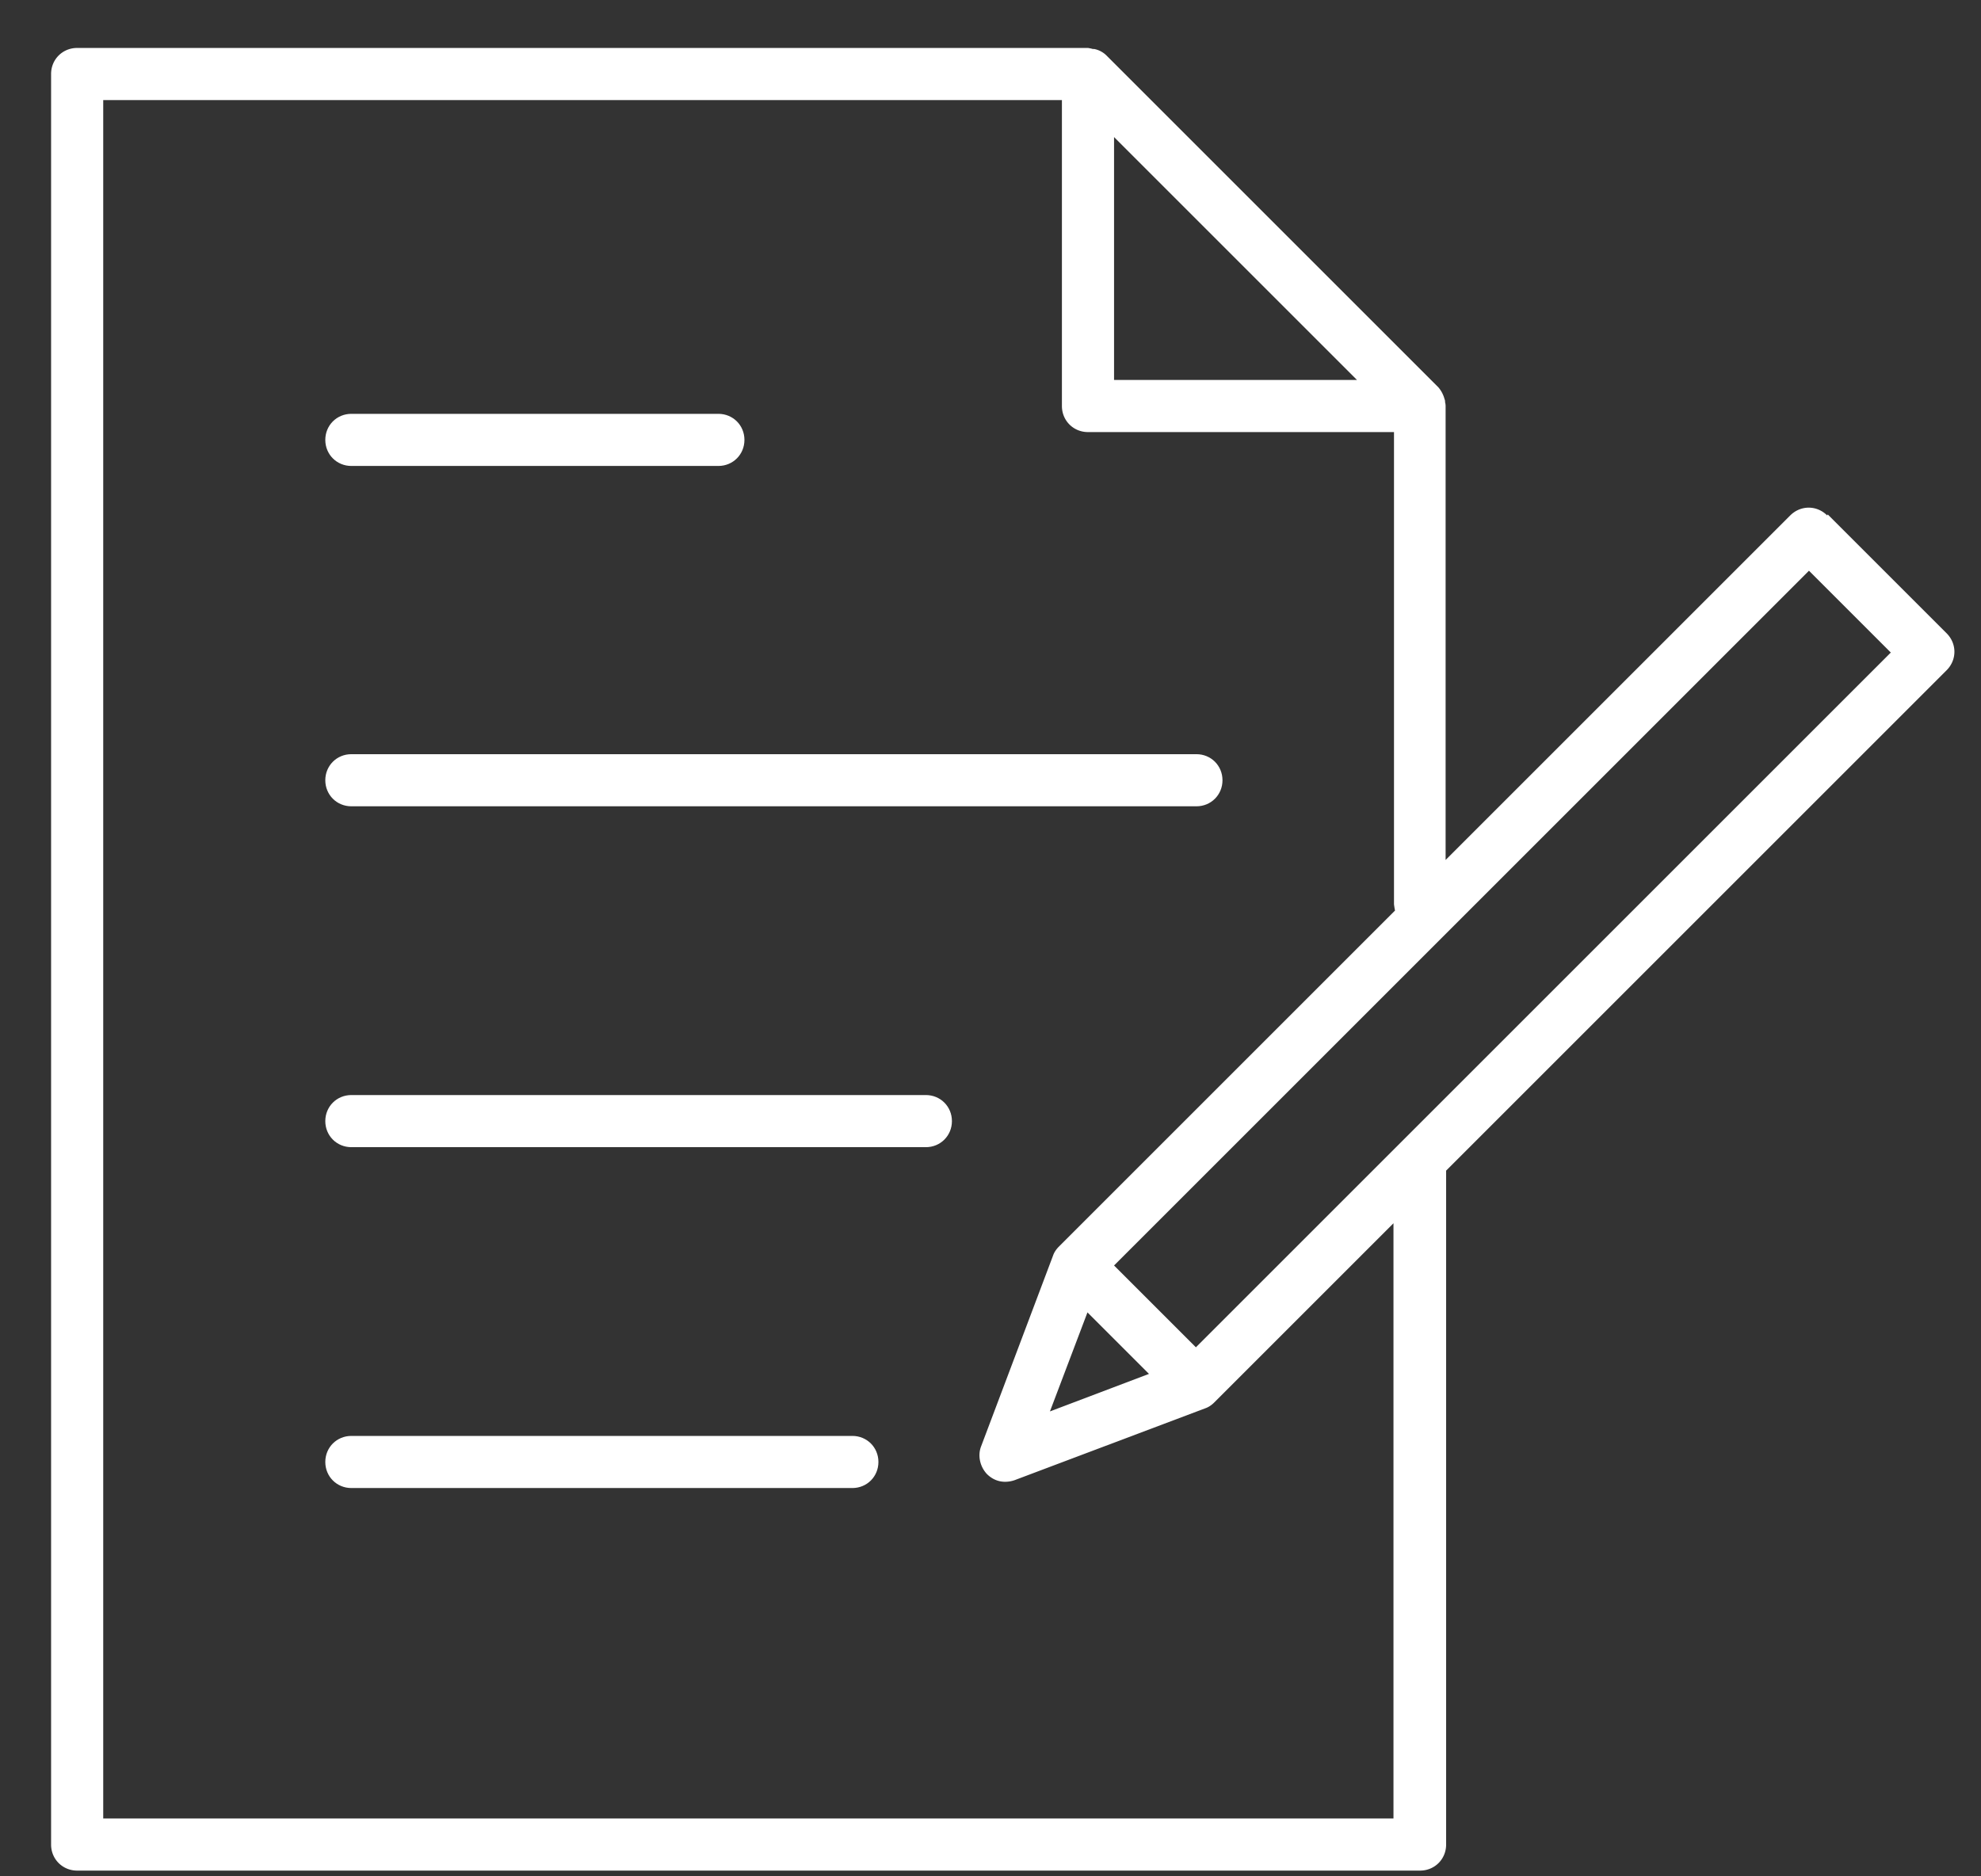
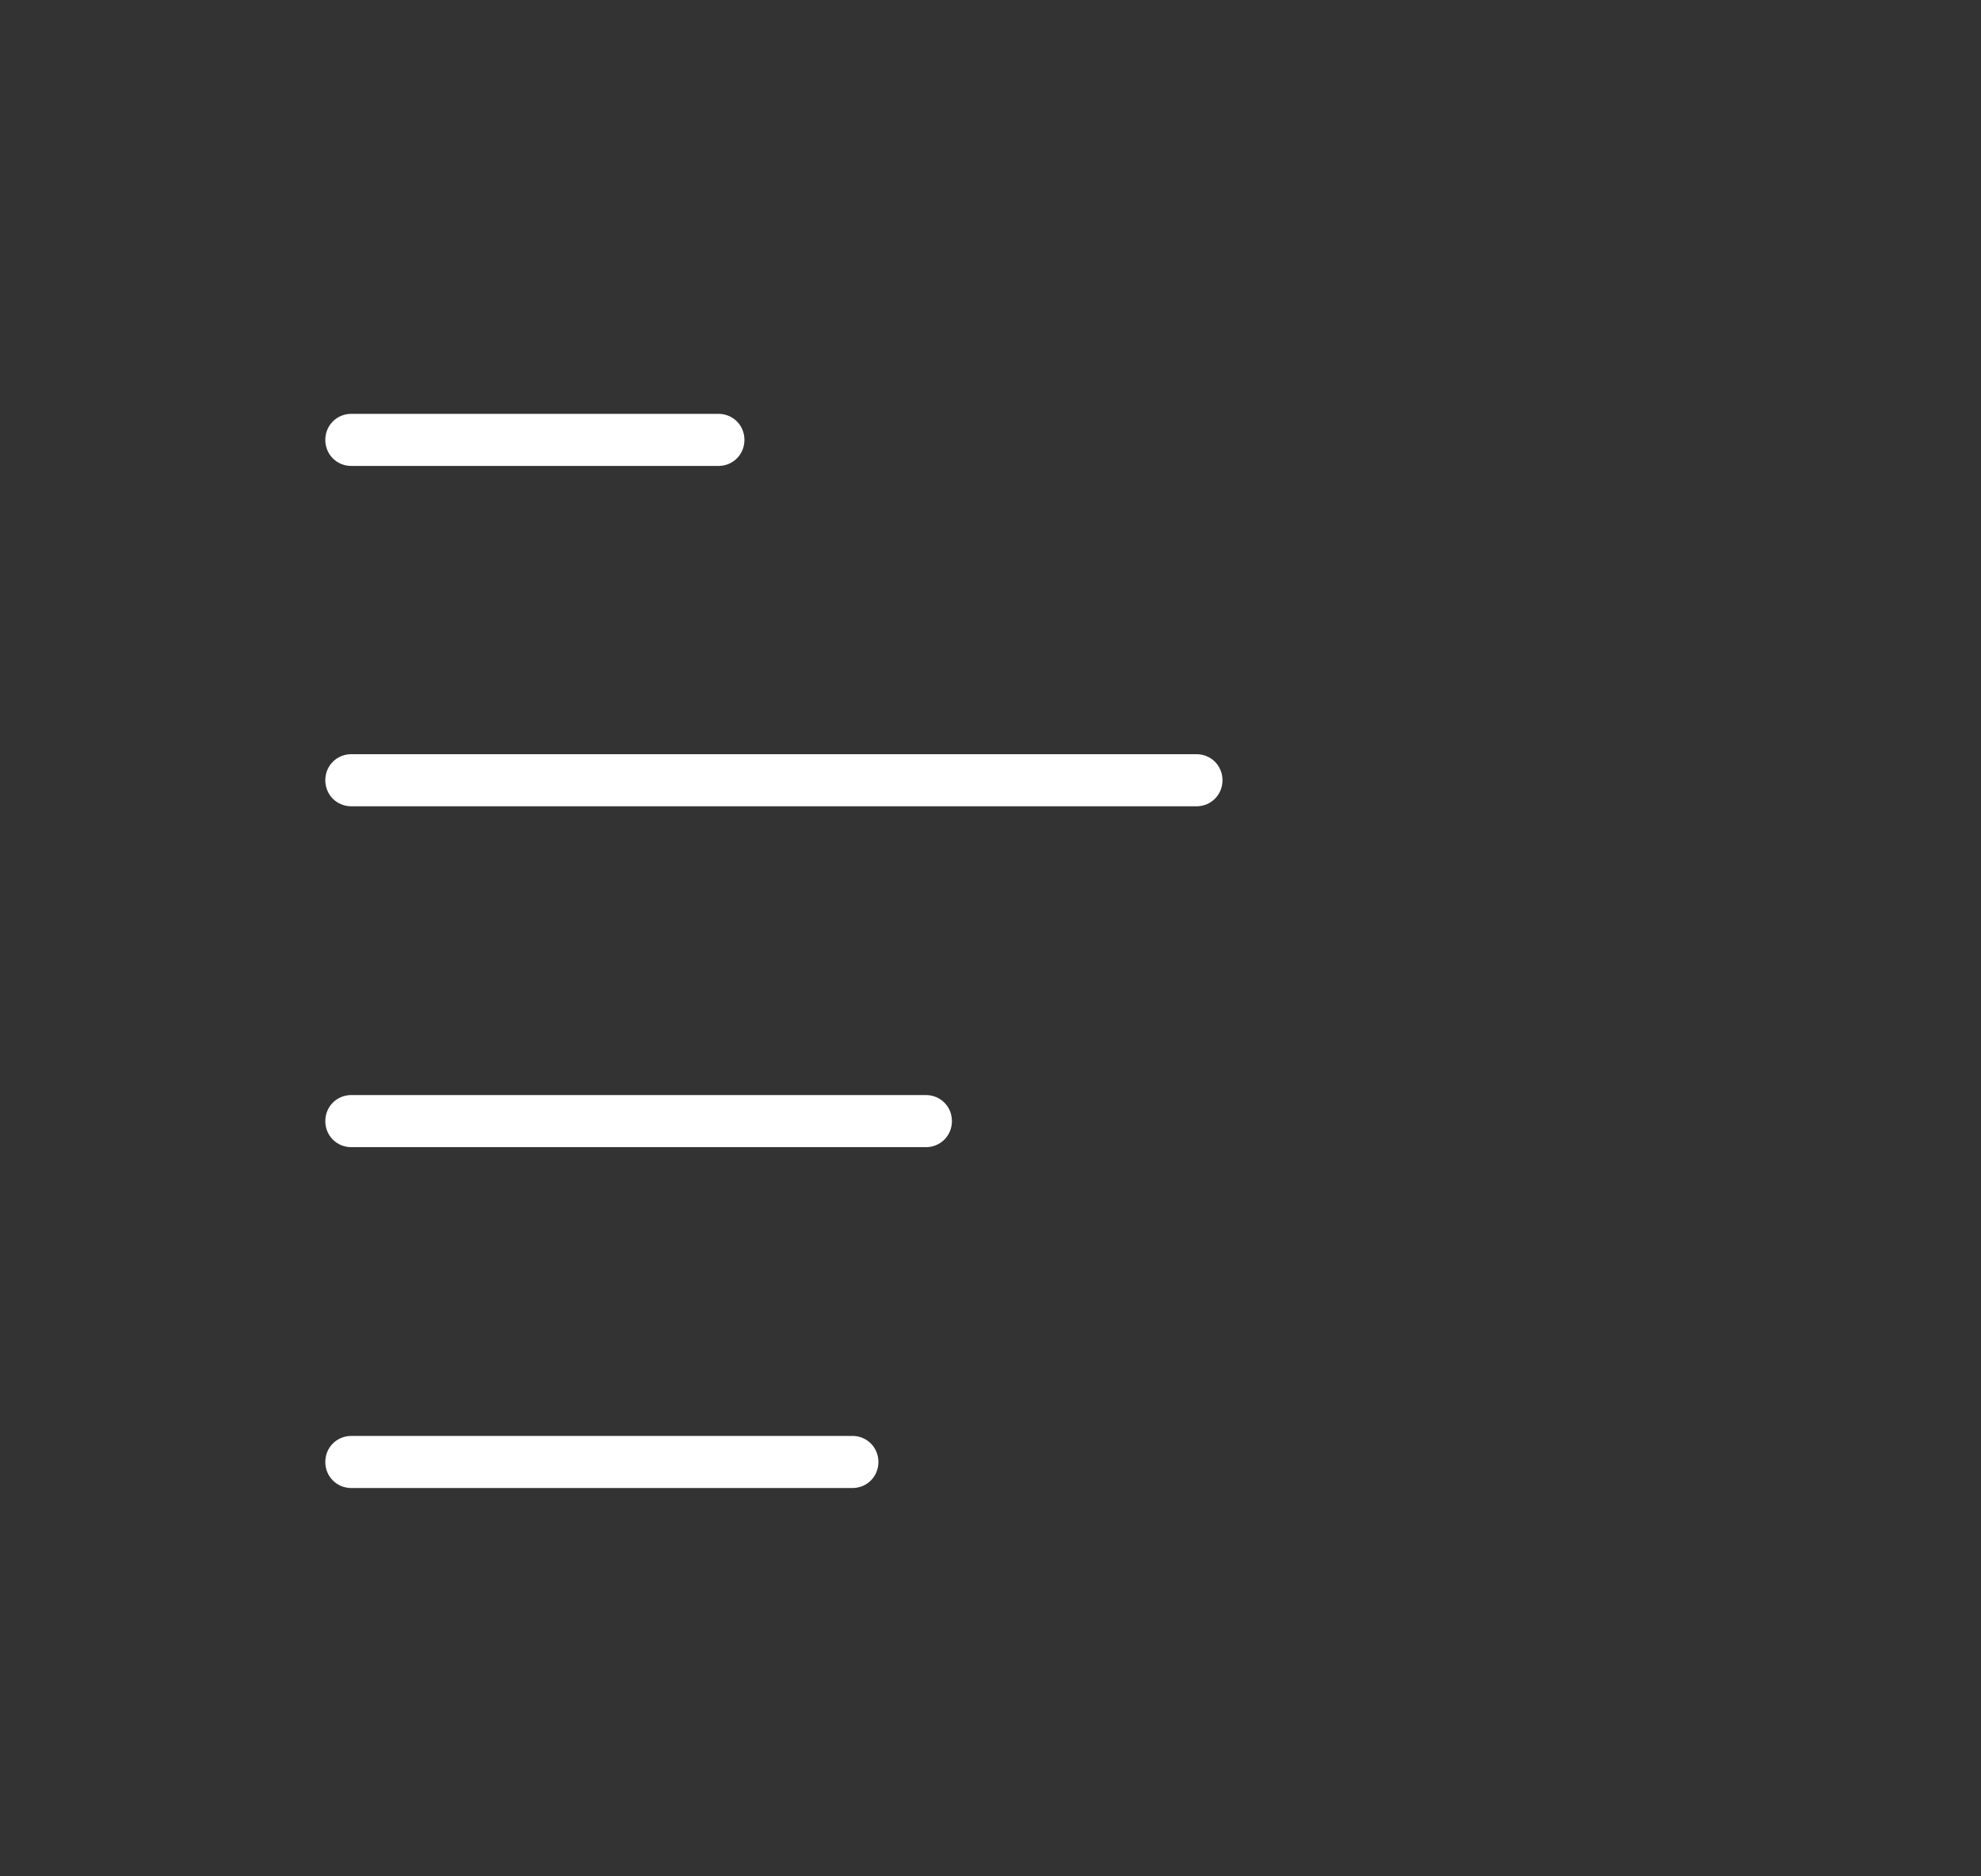
<svg xmlns="http://www.w3.org/2000/svg" width="38" height="36">
  <rect width="100%" height="100%" fill="#333333" stroke="none" />
  <g fill="#FFF" fill-rule="nonzero">
-     <path d="M35.05 9.89c-.2-.2-.51-.2-.71 0l-6.61 6.61V7.79s0-.04-.01-.07c0-.02 0-.04-.01-.06a.567.567 0 0 0-.12-.23l-6.37-6.37a.464.464 0 0 0-.23-.12c-.02 0-.04 0-.06-.01-.02 0-.04-.01-.07-.01H1.48c-.28 0-.5.22-.5.5v33.97c0 .28.22.5.5.5h25.76c.28 0 .5-.22.5-.5V22.46l9.6-9.6c.2-.2.2-.51 0-.71l-2.28-2.28-.01.02Zm-9.02-2.6h-4.66V2.63l4.66 4.66Zm.71 27.6H1.98V1.92h18.39v5.87c0 .28.22.5.5.5h5.87v9.06s.01.08.02.12l-6.45 6.45c-.05.05-.09.11-.11.17l-1.38 3.66c-.07.18-.02.39.11.53.1.1.22.15.35.15.06 0 .12-.01.18-.03l3.66-1.38c.06-.02.12-.06.17-.11l3.44-3.44V34.9l.01-.01Zm-5.88-9.71 1.18 1.18-1.9.72.72-1.9Zm2.08.67-1.57-1.57L34.7 10.95l1.57 1.57-13.33 13.33Z" />
    <path d="M6.74 8.94h7.04c.28 0 .5-.22.5-.5s-.22-.5-.5-.5H6.74c-.28 0-.5.22-.5.5s.22.5.5.5ZM6.74 15.47h16.21c.28 0 .5-.22.5-.5s-.22-.5-.5-.5H6.74c-.28 0-.5.22-.5.5s.22.5.5.5ZM17.76 21.01H6.74c-.28 0-.5.22-.5.5s.22.5.5.5h11.02c.28 0 .5-.22.5-.5s-.22-.5-.5-.5ZM16.35 27.55H6.74c-.28 0-.5.22-.5.5s.22.5.5.5h9.61c.28 0 .5-.22.5-.5s-.22-.5-.5-.5Z" />
  </g>
</svg>